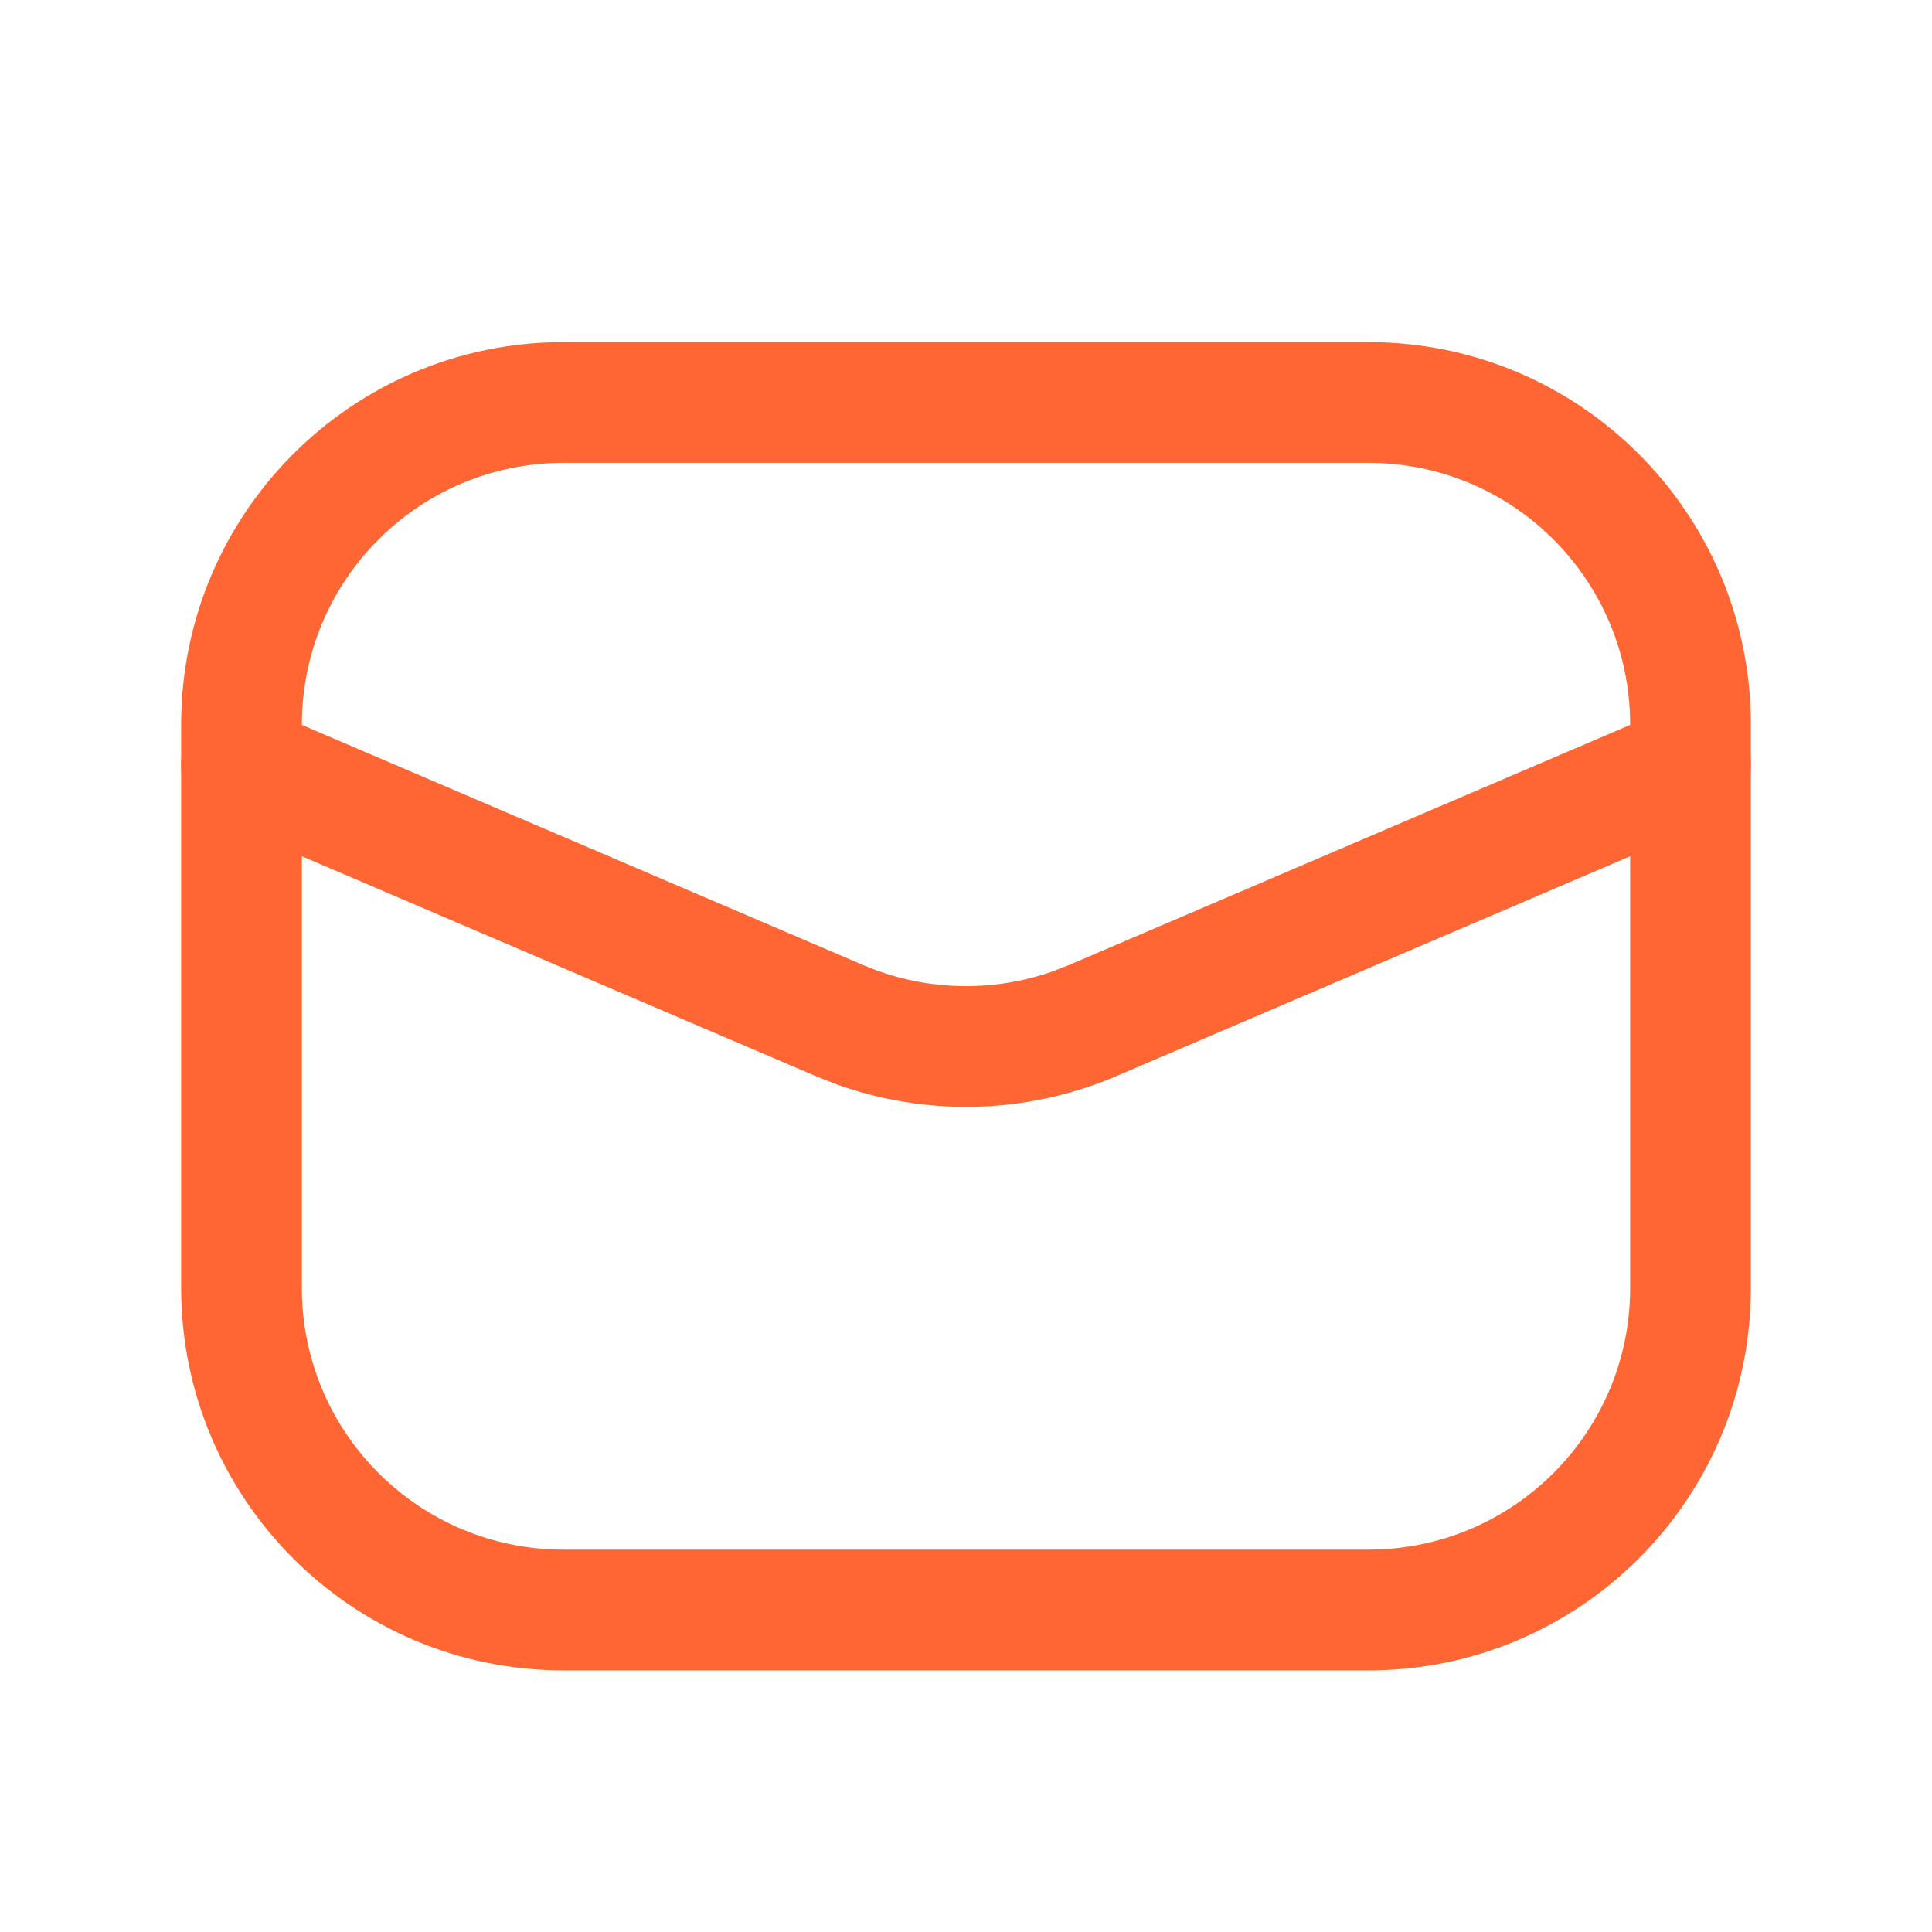
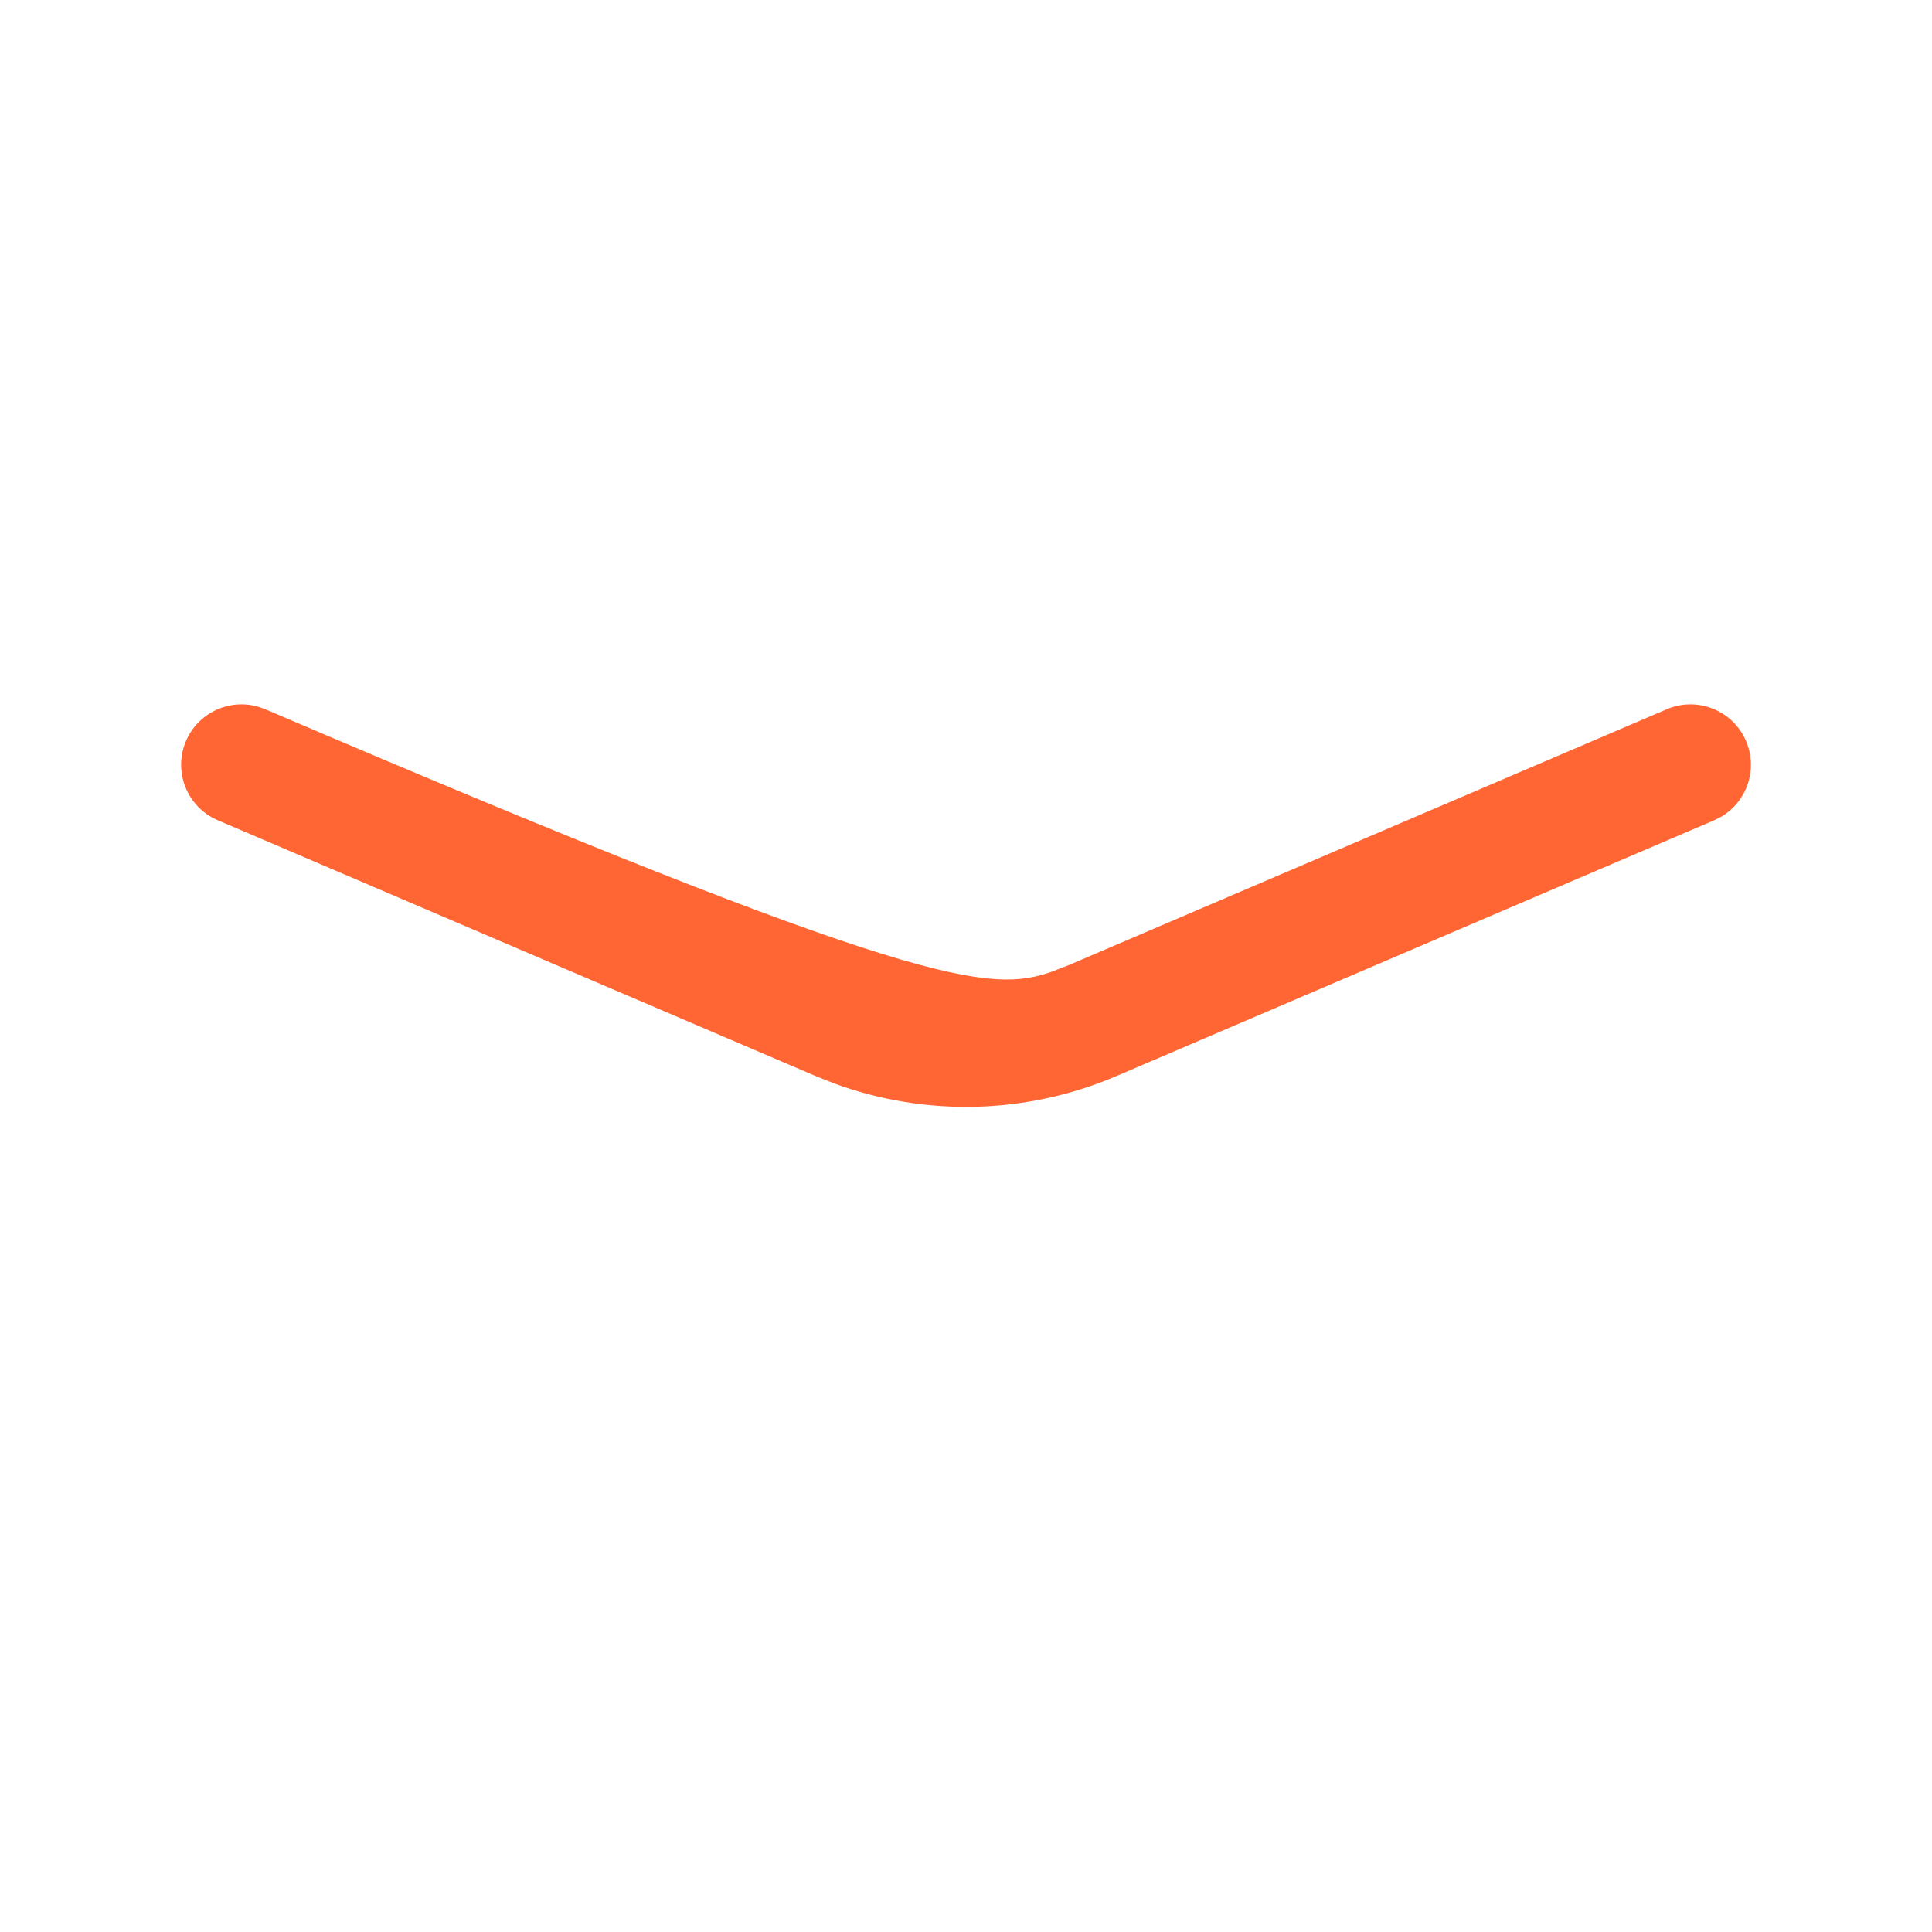
<svg xmlns="http://www.w3.org/2000/svg" width="50" height="50" viewBox="0 0 50 50" fill="none">
  <g clip-path="url(#clip0_15335_376)">
-     <path d="M43.136 18.355C43.929 18.016 44.847 18.384 45.187 19.177C45.498 19.904 45.215 20.736 44.554 21.132L44.365 21.228L28.893 27.848C26.573 28.841 23.967 28.907 21.609 28.047L21.108 27.848L5.636 21.228C4.842 20.889 4.474 19.97 4.814 19.177C5.125 18.45 5.923 18.08 6.665 18.285L6.865 18.355L22.337 24.975C23.896 25.642 25.644 25.698 27.234 25.142L27.664 24.975L43.136 18.355Z" fill="#FF6633" />
-     <path d="M35.417 8.854H14.583C9.118 8.854 4.688 13.285 4.688 18.75V33.333C4.688 38.799 9.118 43.229 14.583 43.229H35.417C40.882 43.229 45.312 38.799 45.312 33.333V18.75C45.312 13.285 40.882 8.854 35.417 8.854ZM14.583 11.979H35.417C39.156 11.979 42.188 15.011 42.188 18.75V33.333C42.188 37.073 39.156 40.104 35.417 40.104H14.583C10.844 40.104 7.812 37.073 7.812 33.333V18.75C7.812 15.011 10.844 11.979 14.583 11.979Z" fill="#FF6633" />
+     <path d="M43.136 18.355C43.929 18.016 44.847 18.384 45.187 19.177C45.498 19.904 45.215 20.736 44.554 21.132L44.365 21.228L28.893 27.848C26.573 28.841 23.967 28.907 21.609 28.047L21.108 27.848L5.636 21.228C4.842 20.889 4.474 19.97 4.814 19.177C5.125 18.45 5.923 18.08 6.665 18.285L6.865 18.355C23.896 25.642 25.644 25.698 27.234 25.142L27.664 24.975L43.136 18.355Z" fill="#FF6633" />
  </g>
  <defs>
    <clipPath id="clip0_15335_376">
      <rect width="50" height="50" fill="white" />
    </clipPath>
  </defs>
</svg>